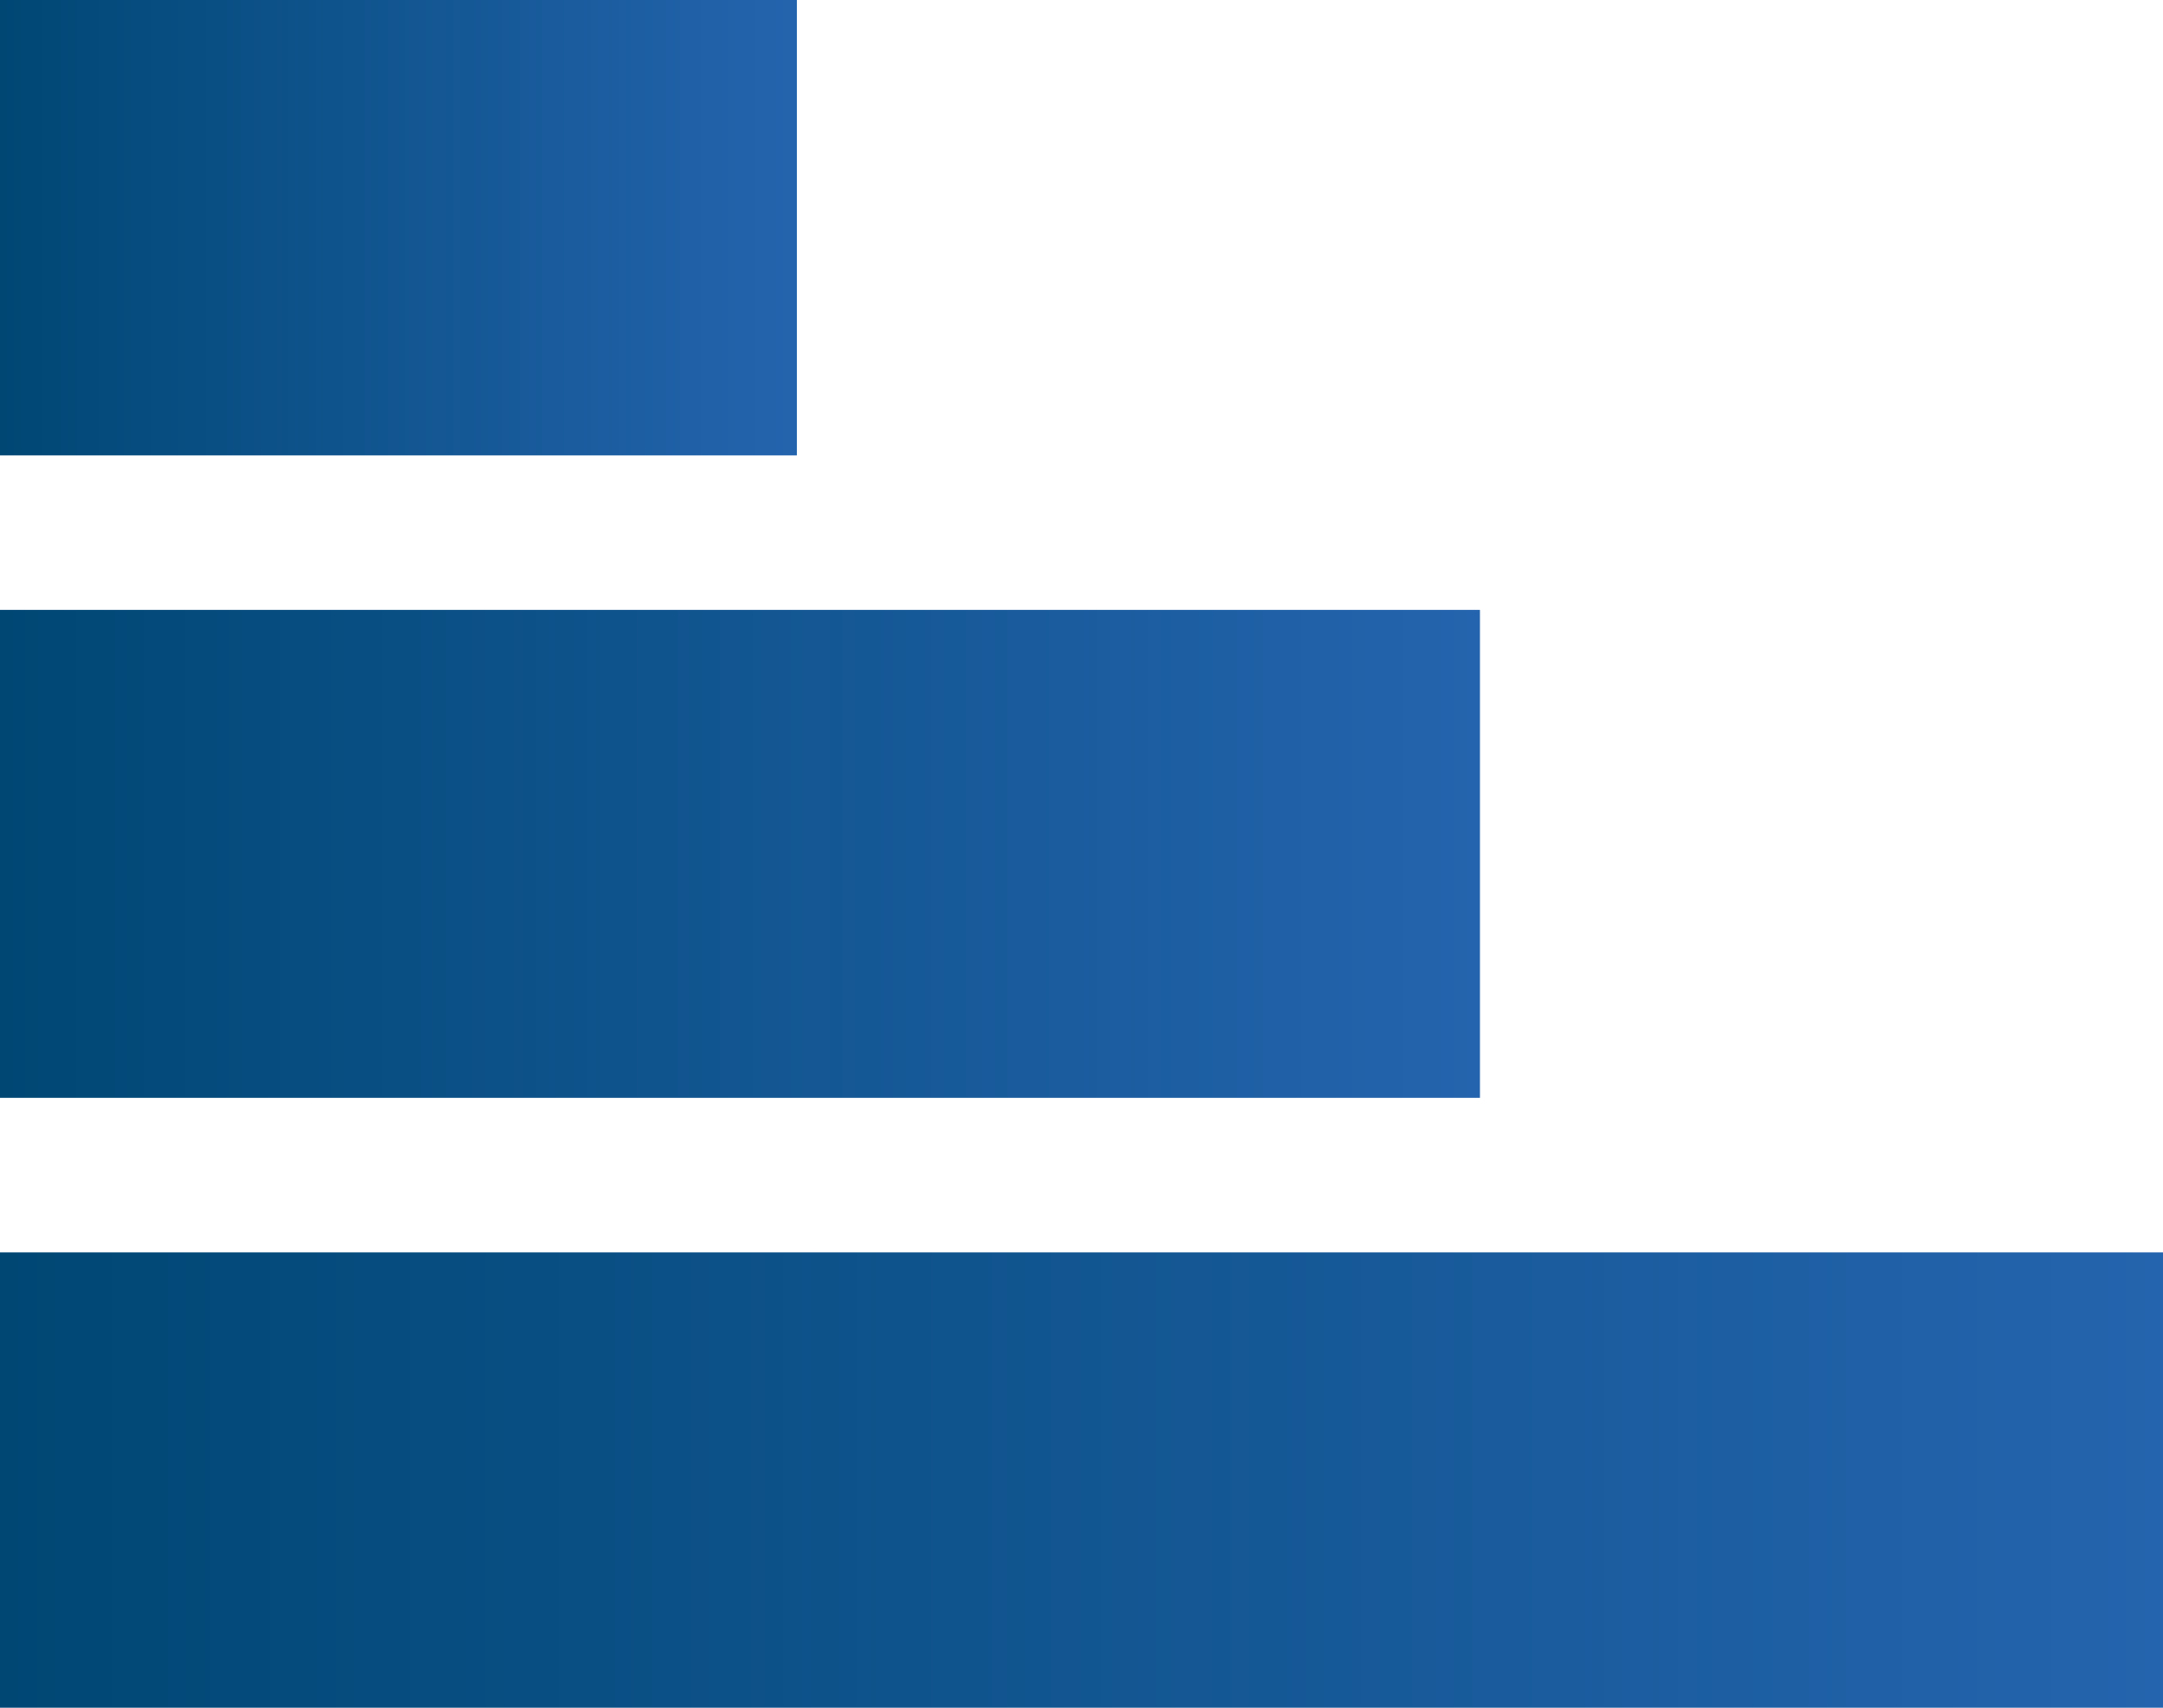
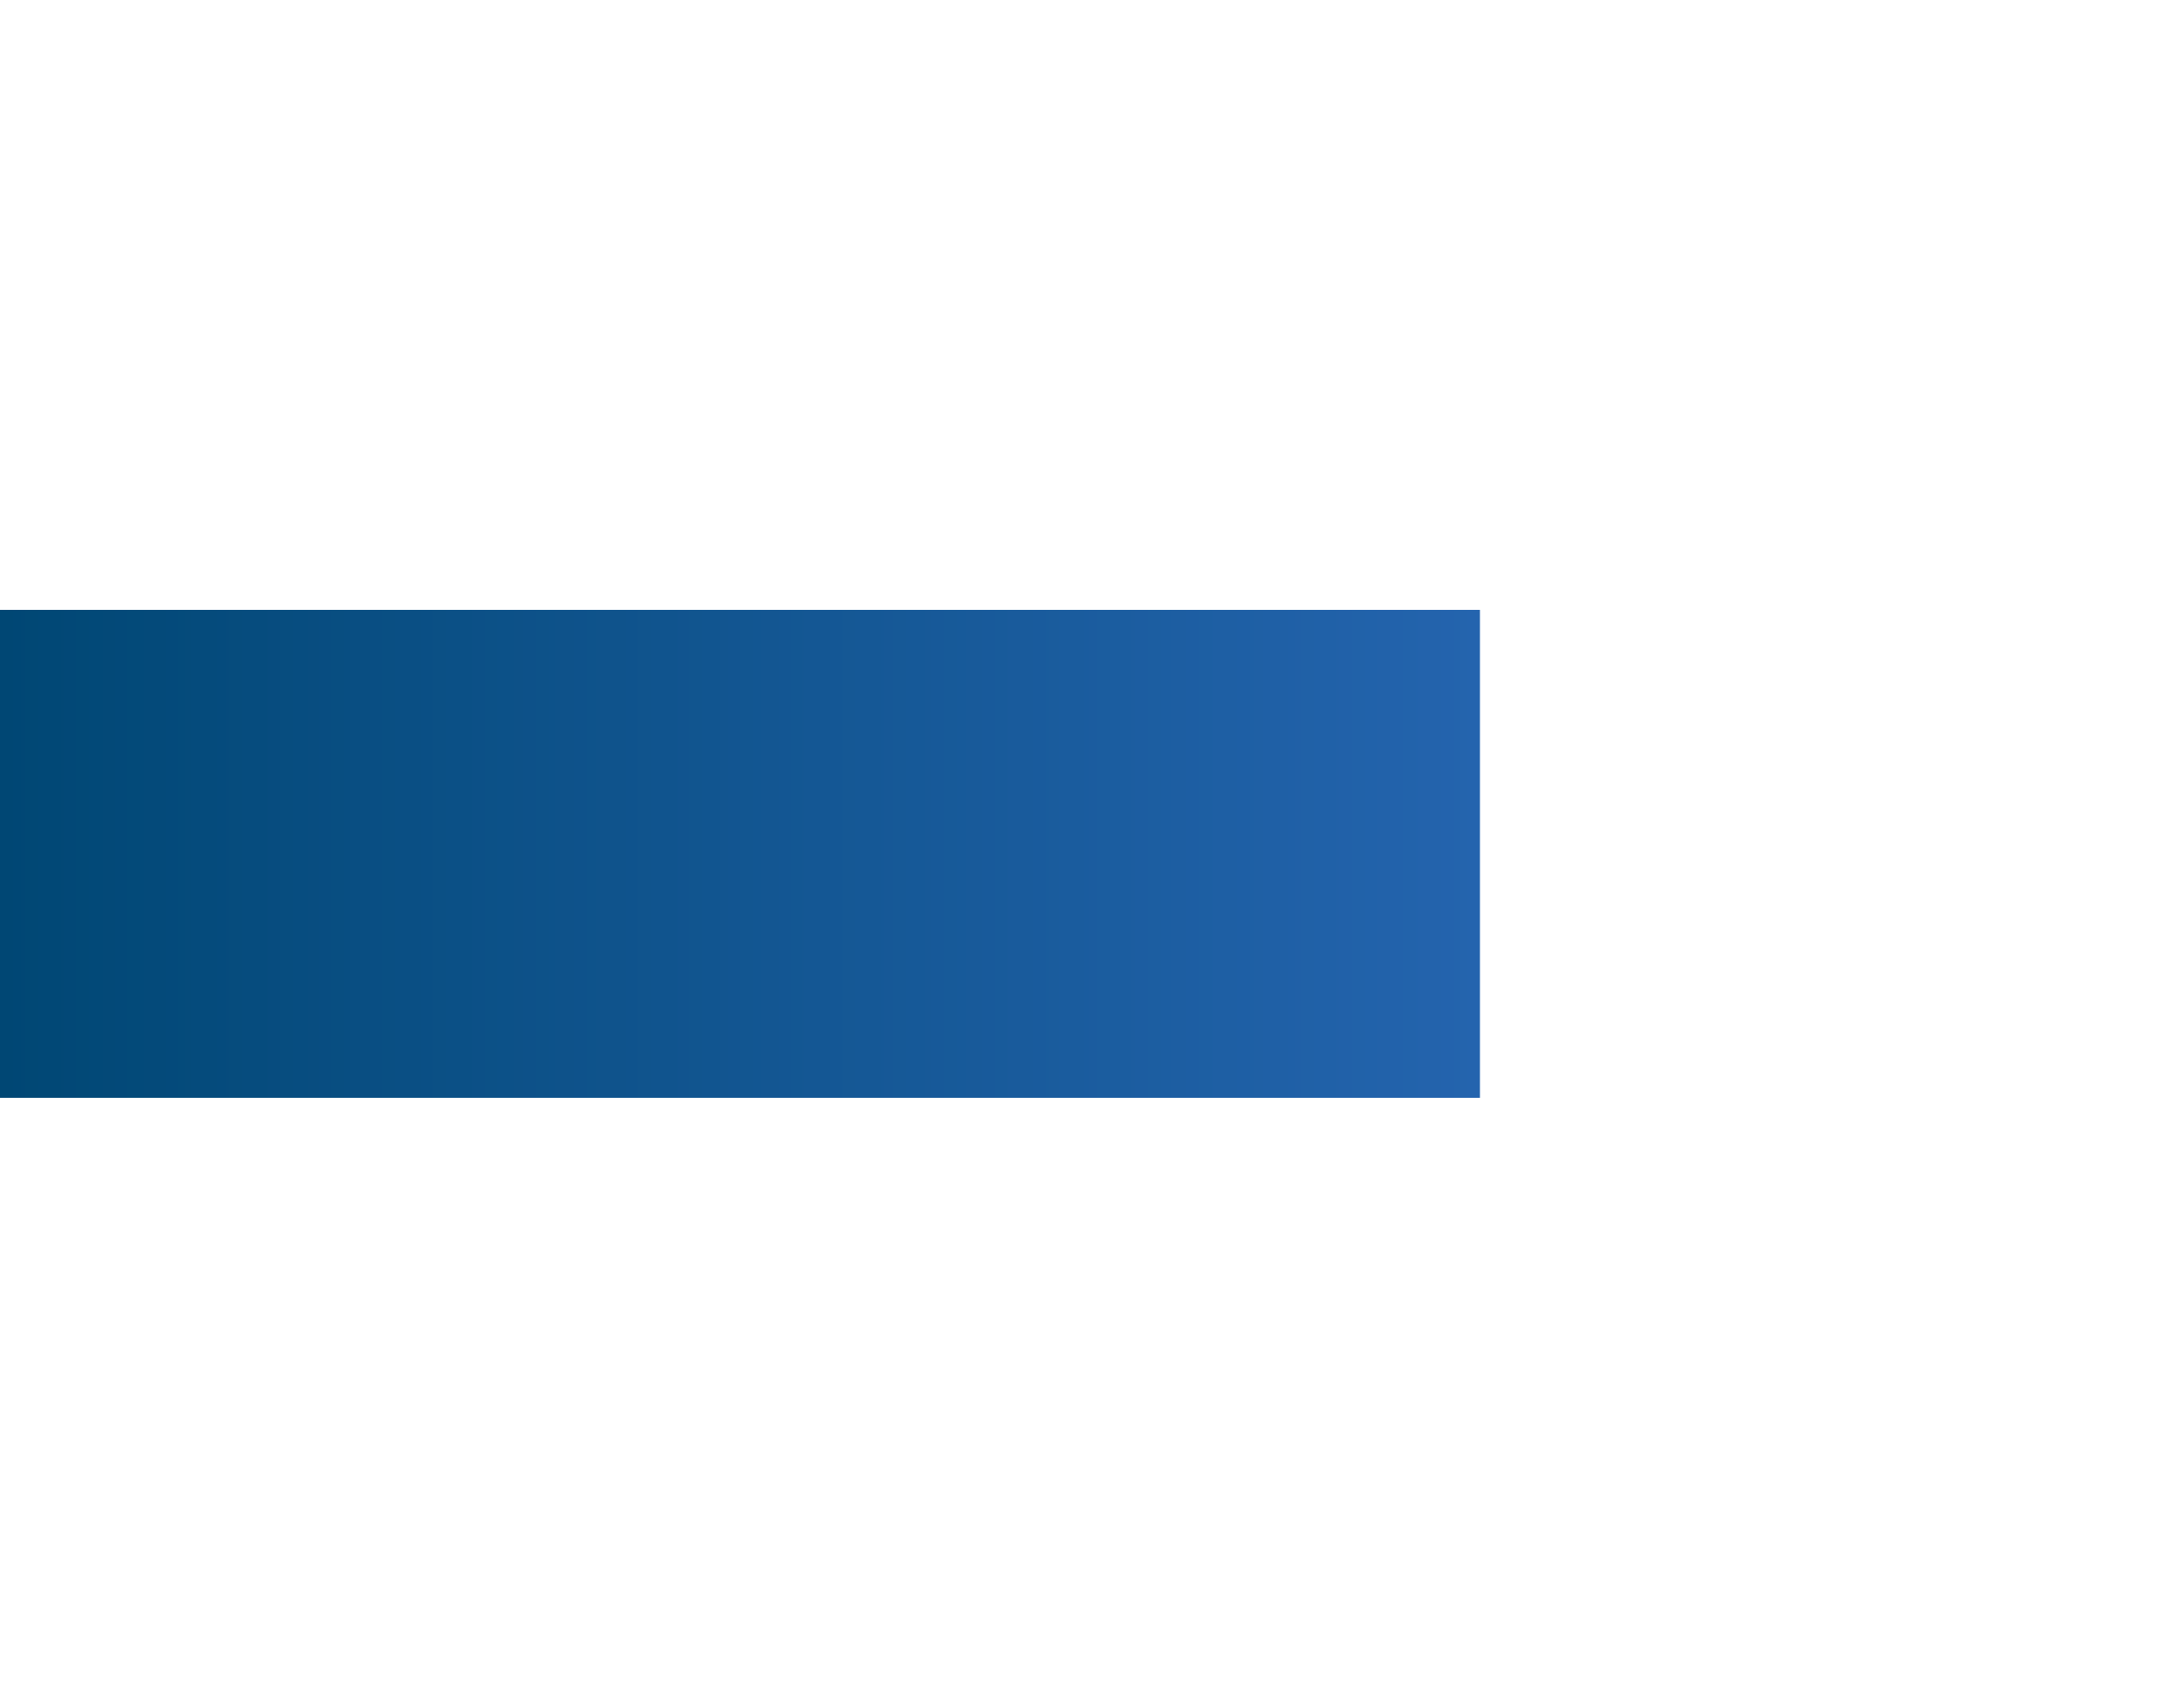
<svg xmlns="http://www.w3.org/2000/svg" width="19" height="15" viewBox="0 0 19 15" fill="none">
-   <rect x="7" width="4" height="7" transform="rotate(90 7 0)" fill="url(#paint0_linear_977_1307)" />
  <rect x="13" y="5.357" width="4.286" height="13" transform="rotate(90 13 5.357)" fill="url(#paint1_linear_977_1307)" />
-   <rect x="19" y="11" width="4" height="19" transform="rotate(90 19 11)" fill="url(#paint2_linear_977_1307)" />
  <defs>
    <linearGradient id="paint0_linear_977_1307" x1="9" y1="0" x2="9" y2="7" gradientUnits="userSpaceOnUse">
      <stop stop-color="#2464AE" />
      <stop offset="1" stop-color="#004774" />
    </linearGradient>
    <linearGradient id="paint1_linear_977_1307" x1="15.143" y1="5.357" x2="15.143" y2="18.357" gradientUnits="userSpaceOnUse">
      <stop stop-color="#2464AE" />
      <stop offset="1" stop-color="#004774" />
    </linearGradient>
    <linearGradient id="paint2_linear_977_1307" x1="21" y1="11" x2="21" y2="30" gradientUnits="userSpaceOnUse">
      <stop stop-color="#2464AE" />
      <stop offset="1" stop-color="#004774" />
    </linearGradient>
  </defs>
</svg>